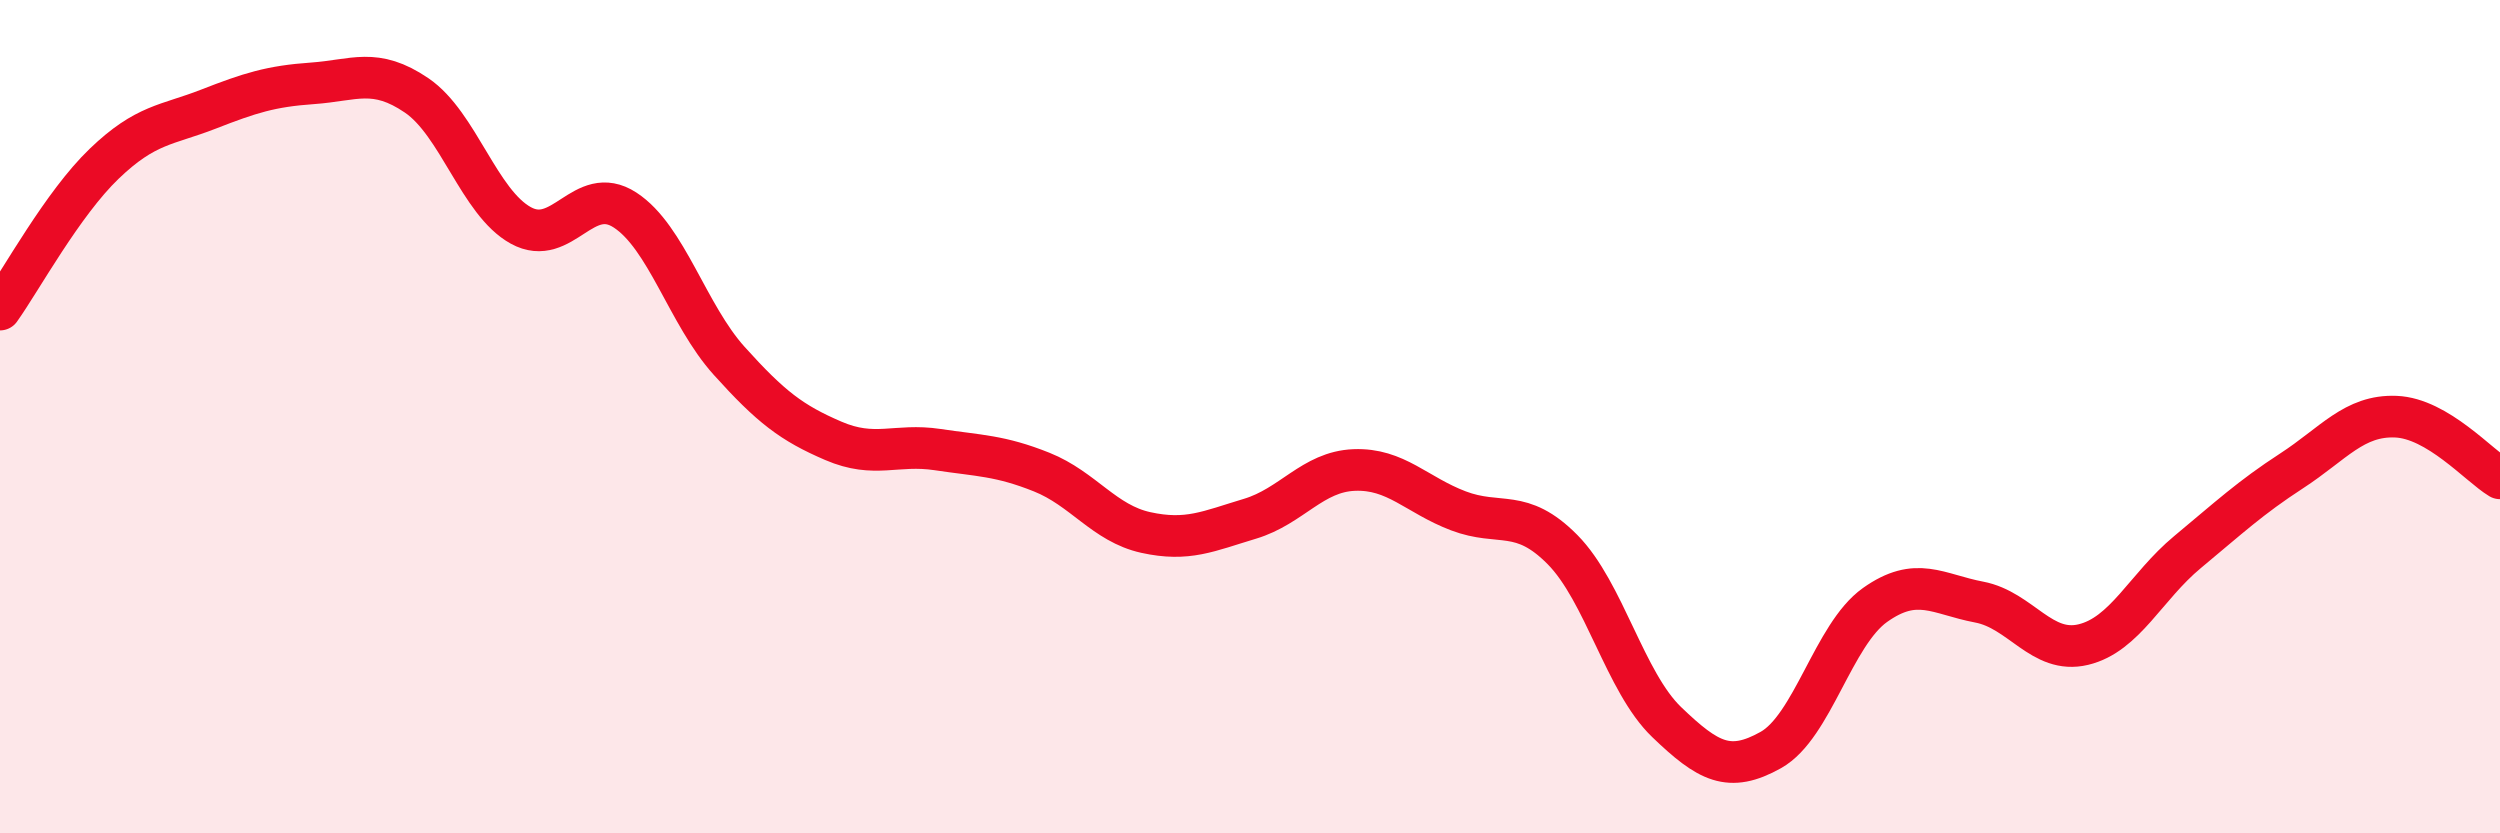
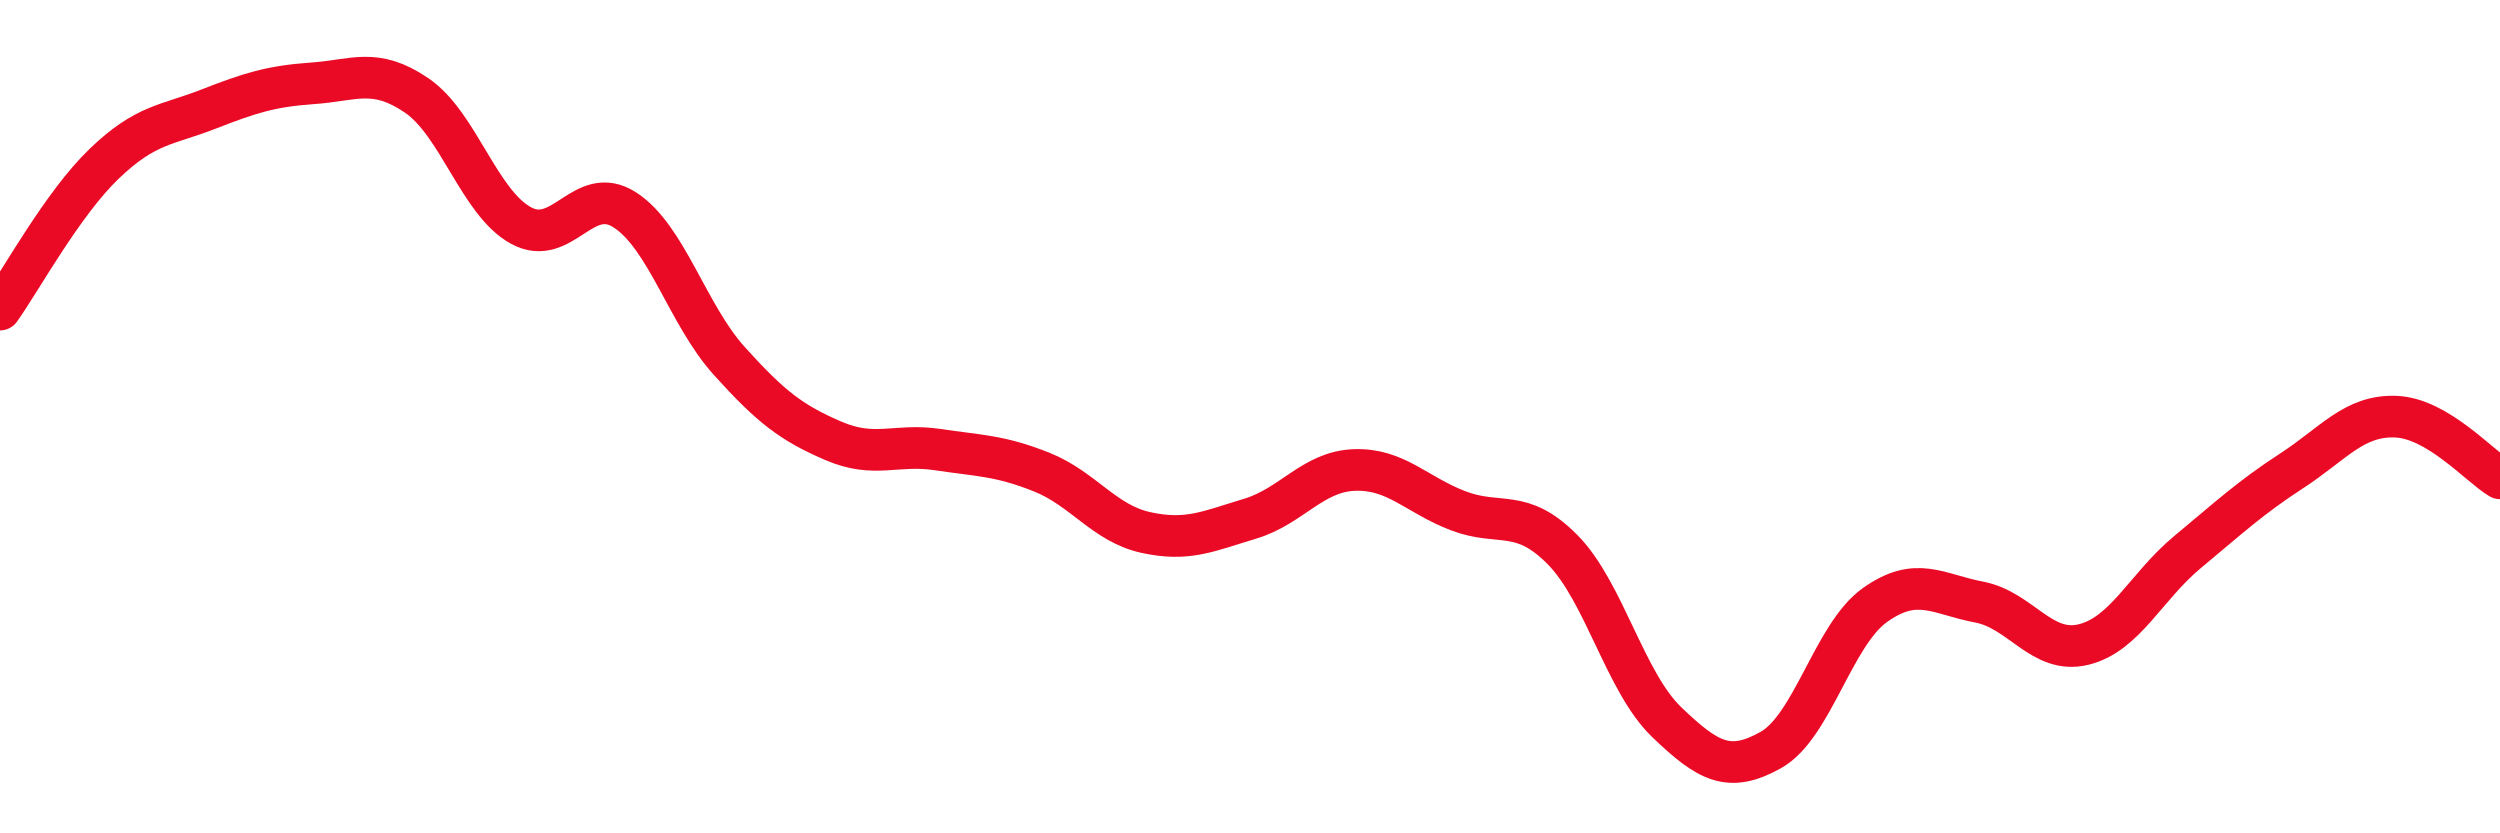
<svg xmlns="http://www.w3.org/2000/svg" width="60" height="20" viewBox="0 0 60 20">
-   <path d="M 0,7.43 C 0.5,6.73 1.5,4.89 2.5,3.93 C 3.5,2.97 4,3.01 5,2.62 C 6,2.23 6.5,2.07 7.5,2 C 8.5,1.93 9,1.61 10,2.29 C 11,2.97 11.5,4.86 12.5,5.41 C 13.5,5.96 14,4.39 15,5.04 C 16,5.69 16.5,7.55 17.5,8.66 C 18.5,9.77 19,10.15 20,10.58 C 21,11.01 21.5,10.64 22.5,10.79 C 23.5,10.94 24,10.93 25,11.33 C 26,11.73 26.5,12.56 27.5,12.78 C 28.5,13 29,12.75 30,12.45 C 31,12.15 31.5,11.32 32.5,11.28 C 33.5,11.24 34,11.88 35,12.26 C 36,12.64 36.5,12.18 37.5,13.19 C 38.5,14.2 39,16.37 40,17.33 C 41,18.29 41.5,18.56 42.5,18 C 43.5,17.44 44,15.23 45,14.52 C 46,13.81 46.5,14.26 47.5,14.45 C 48.5,14.64 49,15.71 50,15.47 C 51,15.23 51.5,14.08 52.5,13.25 C 53.5,12.42 54,11.95 55,11.3 C 56,10.65 56.5,9.96 57.5,10 C 58.5,10.04 59.5,11.18 60,11.48L60 20L0 20Z" fill="#EB0A25" opacity="0.1" stroke-linecap="round" stroke-linejoin="round" />
  <path d="M 0,7.43 C 0.5,6.73 1.5,4.89 2.5,3.93 C 3.5,2.97 4,3.01 5,2.62 C 6,2.23 6.5,2.07 7.5,2 C 8.5,1.93 9,1.61 10,2.29 C 11,2.97 11.5,4.86 12.5,5.41 C 13.5,5.96 14,4.39 15,5.04 C 16,5.69 16.5,7.55 17.5,8.66 C 18.5,9.77 19,10.15 20,10.58 C 21,11.01 21.5,10.64 22.5,10.79 C 23.5,10.94 24,10.93 25,11.33 C 26,11.73 26.5,12.56 27.5,12.78 C 28.5,13 29,12.75 30,12.45 C 31,12.15 31.5,11.32 32.5,11.28 C 33.5,11.24 34,11.88 35,12.26 C 36,12.64 36.5,12.18 37.5,13.19 C 38.5,14.2 39,16.37 40,17.33 C 41,18.29 41.5,18.56 42.5,18 C 43.5,17.44 44,15.23 45,14.52 C 46,13.81 46.5,14.26 47.5,14.45 C 48.5,14.64 49,15.71 50,15.47 C 51,15.23 51.5,14.08 52.5,13.25 C 53.5,12.42 54,11.95 55,11.3 C 56,10.65 56.5,9.96 57.5,10 C 58.5,10.04 59.5,11.18 60,11.48" stroke="#EB0A25" stroke-width="1" fill="none" stroke-linecap="round" stroke-linejoin="round" />
</svg>